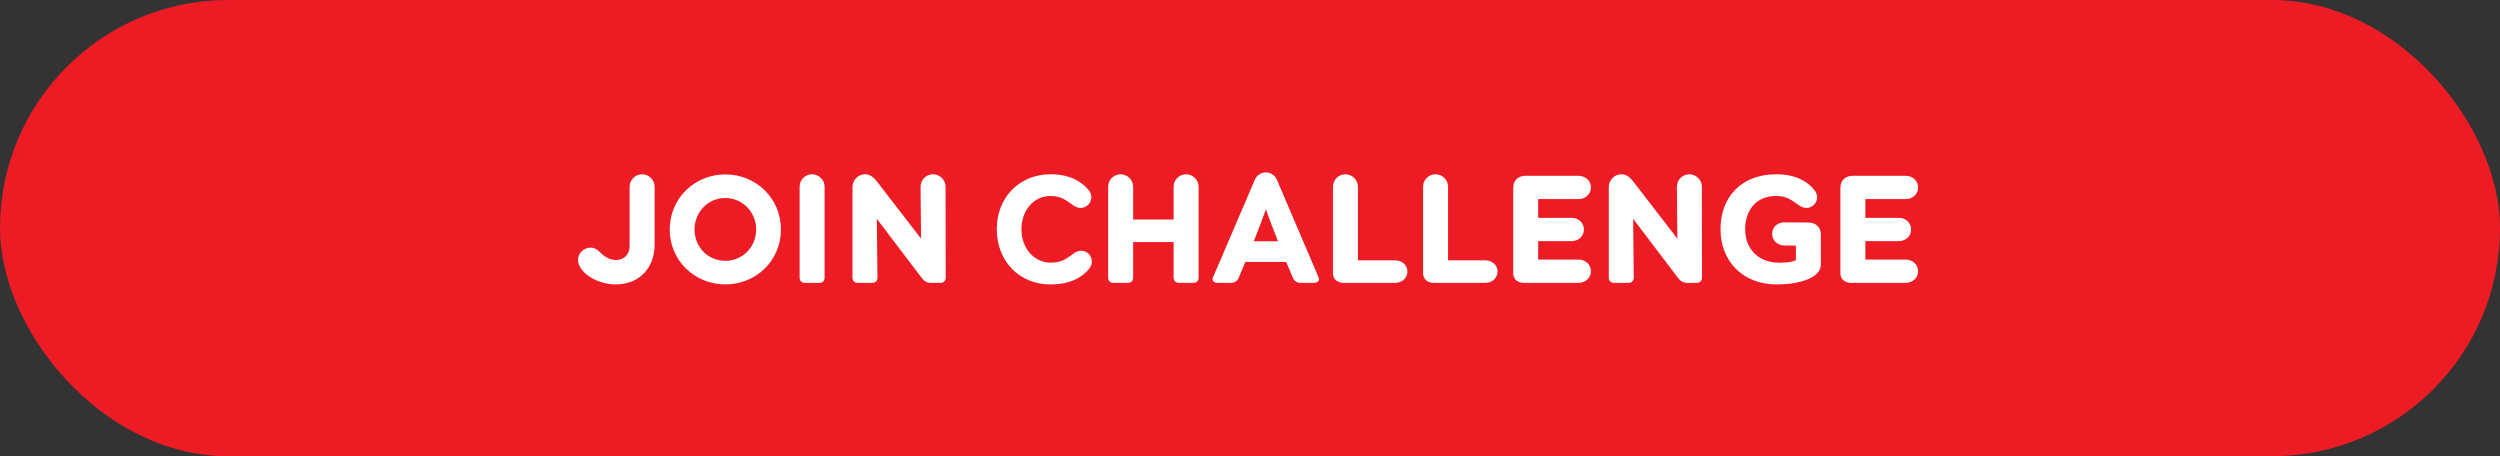
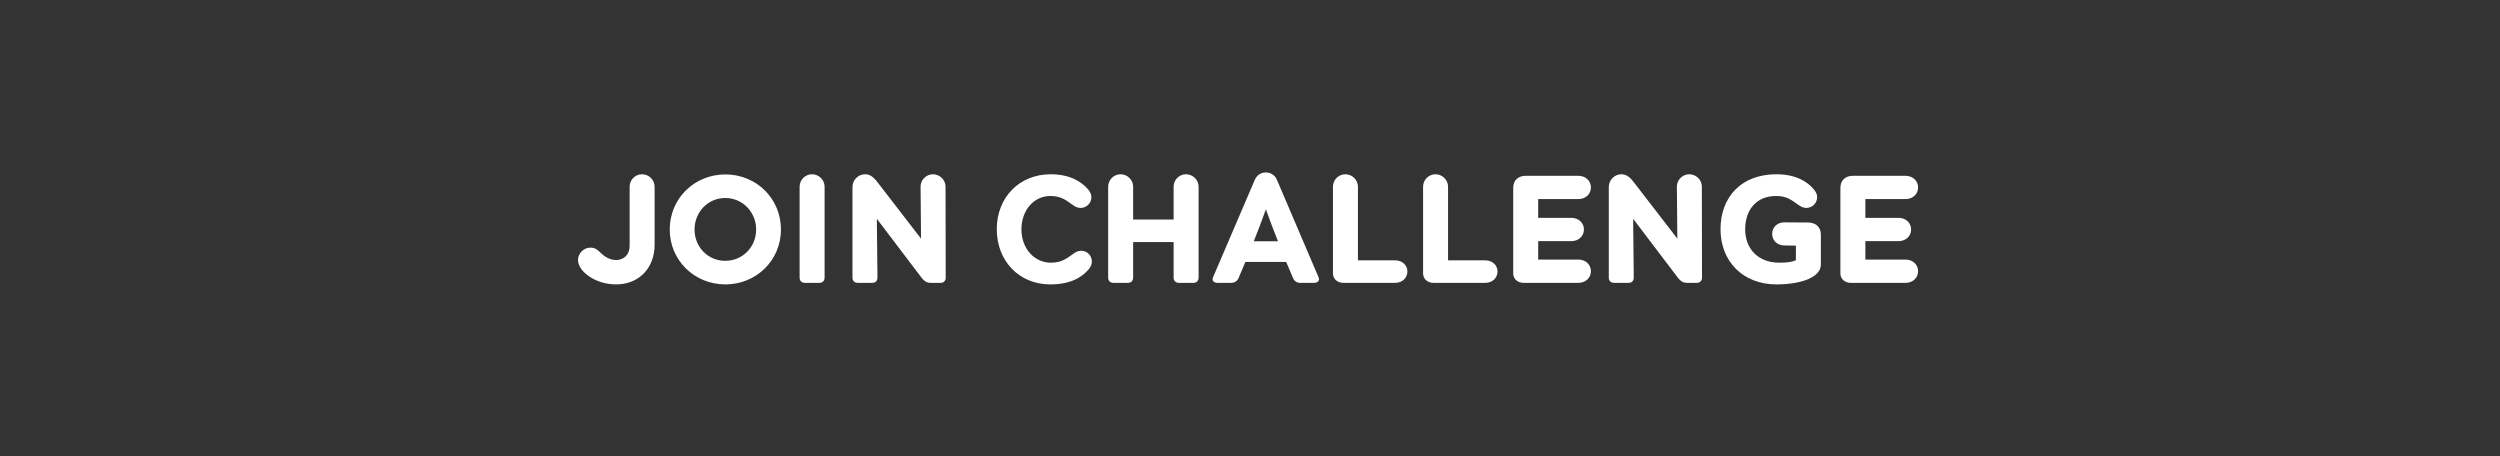
<svg xmlns="http://www.w3.org/2000/svg" width="274" height="50" viewBox="0 0 274 50" fill="none">
  <rect x="0" y="0" width="274" height="50" fill="#333333" stroke="none" />
-   <rect width="274" height="50" rx="25" fill="#ED1C24" />
  <path d="M71.745 20.46C71.745 19.712 71.116 19.1 70.368 19.1C69.62 19.1 69.008 19.712 69.008 20.46V26.971C69.008 27.923 68.345 28.501 67.529 28.501C66.883 28.501 66.288 28.144 65.931 27.804C65.421 27.294 65.166 27.141 64.69 27.141C63.993 27.141 63.347 27.77 63.347 28.484C63.347 29.759 65.268 31.17 67.512 31.17C70.079 31.17 71.745 29.334 71.745 26.818V20.46ZM79.506 31.17C82.889 31.17 85.592 28.535 85.592 25.152C85.592 21.752 82.889 19.117 79.506 19.117C76.106 19.117 73.403 21.752 73.403 25.152C73.403 28.535 76.106 31.17 79.506 31.17ZM79.489 28.586C77.585 28.586 76.123 27.073 76.123 25.152C76.123 23.248 77.585 21.701 79.489 21.701C81.393 21.701 82.872 23.248 82.872 25.152C82.872 27.073 81.393 28.586 79.489 28.586ZM87.638 30.422V20.46C87.638 19.712 88.25 19.1 88.998 19.1C89.746 19.1 90.375 19.712 90.375 20.46V30.422C90.375 30.779 90.154 31 89.814 31H88.216C87.859 31 87.638 30.779 87.638 30.422ZM103.632 20.46C103.632 19.712 103.003 19.1 102.255 19.1C101.507 19.1 100.895 19.712 100.895 20.46L100.946 26.155L96.118 19.899C95.625 19.27 95.234 19.1 94.809 19.1C94.044 19.1 93.432 19.746 93.432 20.494V30.422C93.432 30.779 93.653 31 94.01 31H95.608C95.948 31 96.169 30.779 96.169 30.422L96.101 23.979L100.98 30.405C101.371 30.915 101.677 31 102 31H103.105C103.445 31 103.649 30.745 103.649 30.456L103.632 20.46ZM115.111 31.17C117.321 31.17 118.613 30.388 119.344 29.487C119.565 29.215 119.667 28.943 119.667 28.671C119.667 27.974 119.123 27.481 118.494 27.481C118.205 27.481 117.95 27.6 117.746 27.736C117.032 28.212 116.488 28.79 115.179 28.79C113.377 28.79 111.949 27.26 111.949 25.135C111.949 23.01 113.343 21.48 115.111 21.48C116.403 21.48 116.913 22.024 117.678 22.534C117.882 22.67 118.137 22.789 118.426 22.789C119.055 22.789 119.616 22.296 119.616 21.599C119.616 21.327 119.497 21.055 119.276 20.783C118.528 19.899 117.253 19.1 115.145 19.1C111.728 19.1 109.246 21.633 109.246 25.118C109.246 28.62 111.711 31.17 115.111 31.17ZM129.989 19.1C129.241 19.1 128.629 19.712 128.629 20.46V24.064H124.192V20.46C124.192 19.712 123.563 19.1 122.815 19.1C122.067 19.1 121.455 19.712 121.455 20.46V30.422C121.455 30.779 121.676 31 122.033 31H123.631C123.971 31 124.192 30.779 124.192 30.422V26.529H128.629V30.422C128.629 30.779 128.85 31 129.207 31H130.805C131.145 31 131.366 30.779 131.366 30.422V20.46C131.366 19.712 130.737 19.1 129.989 19.1ZM144.519 30.405L139.946 19.695C139.725 19.168 139.215 18.896 138.739 18.896C138.144 18.896 137.702 19.287 137.532 19.695L132.942 30.405C132.772 30.813 133.129 31 133.435 31H134.914C135.288 31 135.594 30.83 135.747 30.473C136.002 29.861 136.257 29.283 136.495 28.705H140.966C141.221 29.334 141.476 29.912 141.714 30.473C141.867 30.83 142.173 31 142.479 31H144.026C144.332 31 144.689 30.813 144.519 30.405ZM137.413 26.444C137.872 25.305 138.297 24.183 138.739 22.942C139.164 24.132 139.623 25.322 140.065 26.444H137.413ZM152.909 28.535H148.829V20.46C148.829 19.712 148.2 19.1 147.452 19.1C146.704 19.1 146.092 19.712 146.092 20.46V29.963C146.092 30.609 146.619 31 147.231 31H152.909C153.708 31 154.252 30.439 154.252 29.759C154.252 29.079 153.708 28.535 152.909 28.535ZM162.787 28.535H158.707V20.46C158.707 19.712 158.078 19.1 157.33 19.1C156.582 19.1 155.97 19.712 155.97 20.46V29.963C155.97 30.609 156.497 31 157.109 31H162.787C163.586 31 164.13 30.439 164.13 29.759C164.13 29.079 163.586 28.535 162.787 28.535ZM173.005 28.45H168.585V26.427H172.24C172.988 26.427 173.6 25.9 173.6 25.152C173.6 24.404 172.988 23.877 172.24 23.877H168.585V21.82H173.005C173.753 21.82 174.365 21.293 174.365 20.545C174.365 19.797 173.753 19.27 173.005 19.27H167.208H167.191C166.46 19.27 165.848 19.712 165.848 20.596V29.963C165.848 30.609 166.375 31 166.987 31H173.005C173.753 31 174.365 30.473 174.365 29.725C174.365 28.977 173.753 28.45 173.005 28.45ZM186.523 20.46C186.523 19.712 185.894 19.1 185.146 19.1C184.398 19.1 183.786 19.712 183.786 20.46L183.837 26.155L179.009 19.899C178.516 19.27 178.125 19.1 177.7 19.1C176.935 19.1 176.323 19.746 176.323 20.494V30.422C176.323 30.779 176.544 31 176.901 31H178.499C178.839 31 179.06 30.779 179.06 30.422L178.992 23.979L183.871 30.405C184.262 30.915 184.568 31 184.891 31H185.996C186.336 31 186.54 30.745 186.54 30.456L186.523 20.46ZM198.173 24.387L195.538 24.37C194.807 24.37 194.229 24.897 194.229 25.628C194.229 26.376 194.807 26.886 195.538 26.903L196.83 26.92V28.518C196.49 28.671 196.065 28.79 195.011 28.79C192.682 28.79 191.271 27.26 191.271 25.135C191.271 23.01 192.495 21.48 194.654 21.48C195.946 21.48 196.456 22.024 197.221 22.534C197.425 22.67 197.68 22.789 197.969 22.789C198.598 22.789 199.159 22.296 199.159 21.599C199.159 21.327 199.04 21.055 198.819 20.783C198.088 19.882 196.796 19.1 194.688 19.1C190.812 19.1 188.568 21.633 188.568 25.118C188.568 28.62 190.999 31.17 194.705 31.17C197.374 31.17 199.567 30.405 199.567 28.994V25.713C199.567 24.829 198.938 24.387 198.173 24.387ZM208.864 28.45H204.444V26.427H208.099C208.847 26.427 209.459 25.9 209.459 25.152C209.459 24.404 208.847 23.877 208.099 23.877H204.444V21.82H208.864C209.612 21.82 210.224 21.293 210.224 20.545C210.224 19.797 209.612 19.27 208.864 19.27H203.067H203.05C202.319 19.27 201.707 19.712 201.707 20.596V29.963C201.707 30.609 202.234 31 202.846 31H208.864C209.612 31 210.224 30.473 210.224 29.725C210.224 28.977 209.612 28.45 208.864 28.45Z" fill="white" />
</svg>